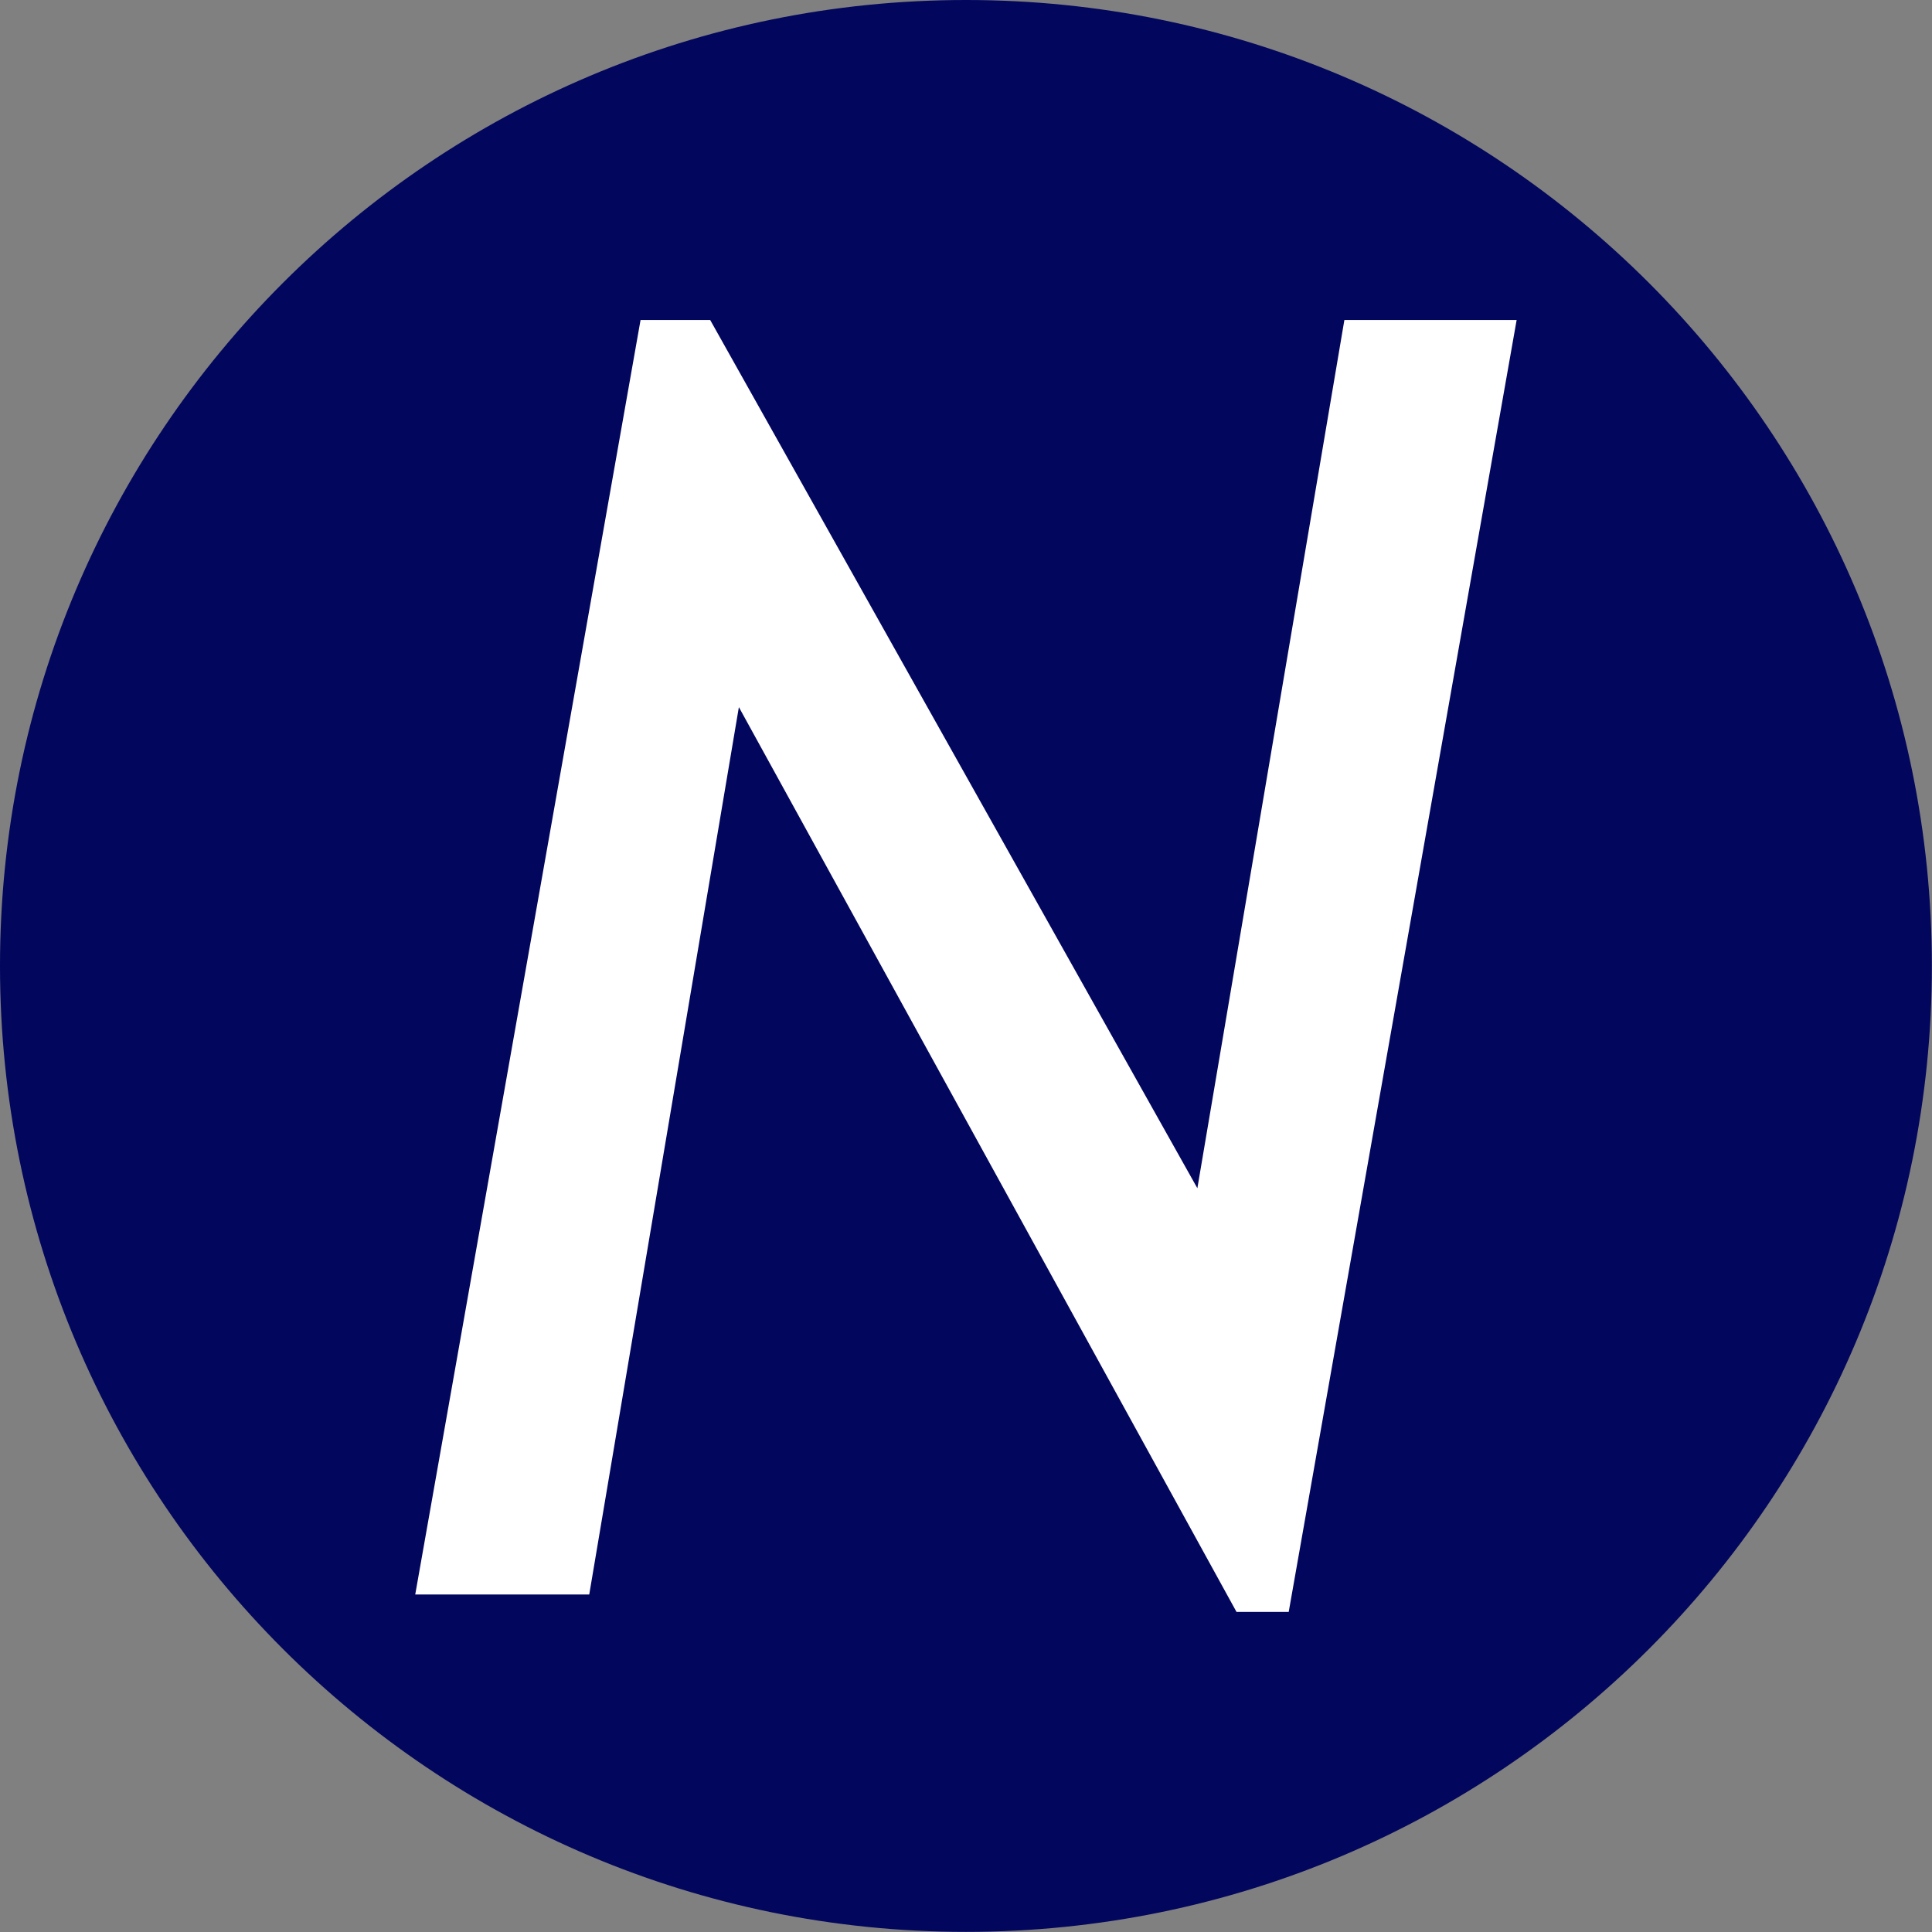
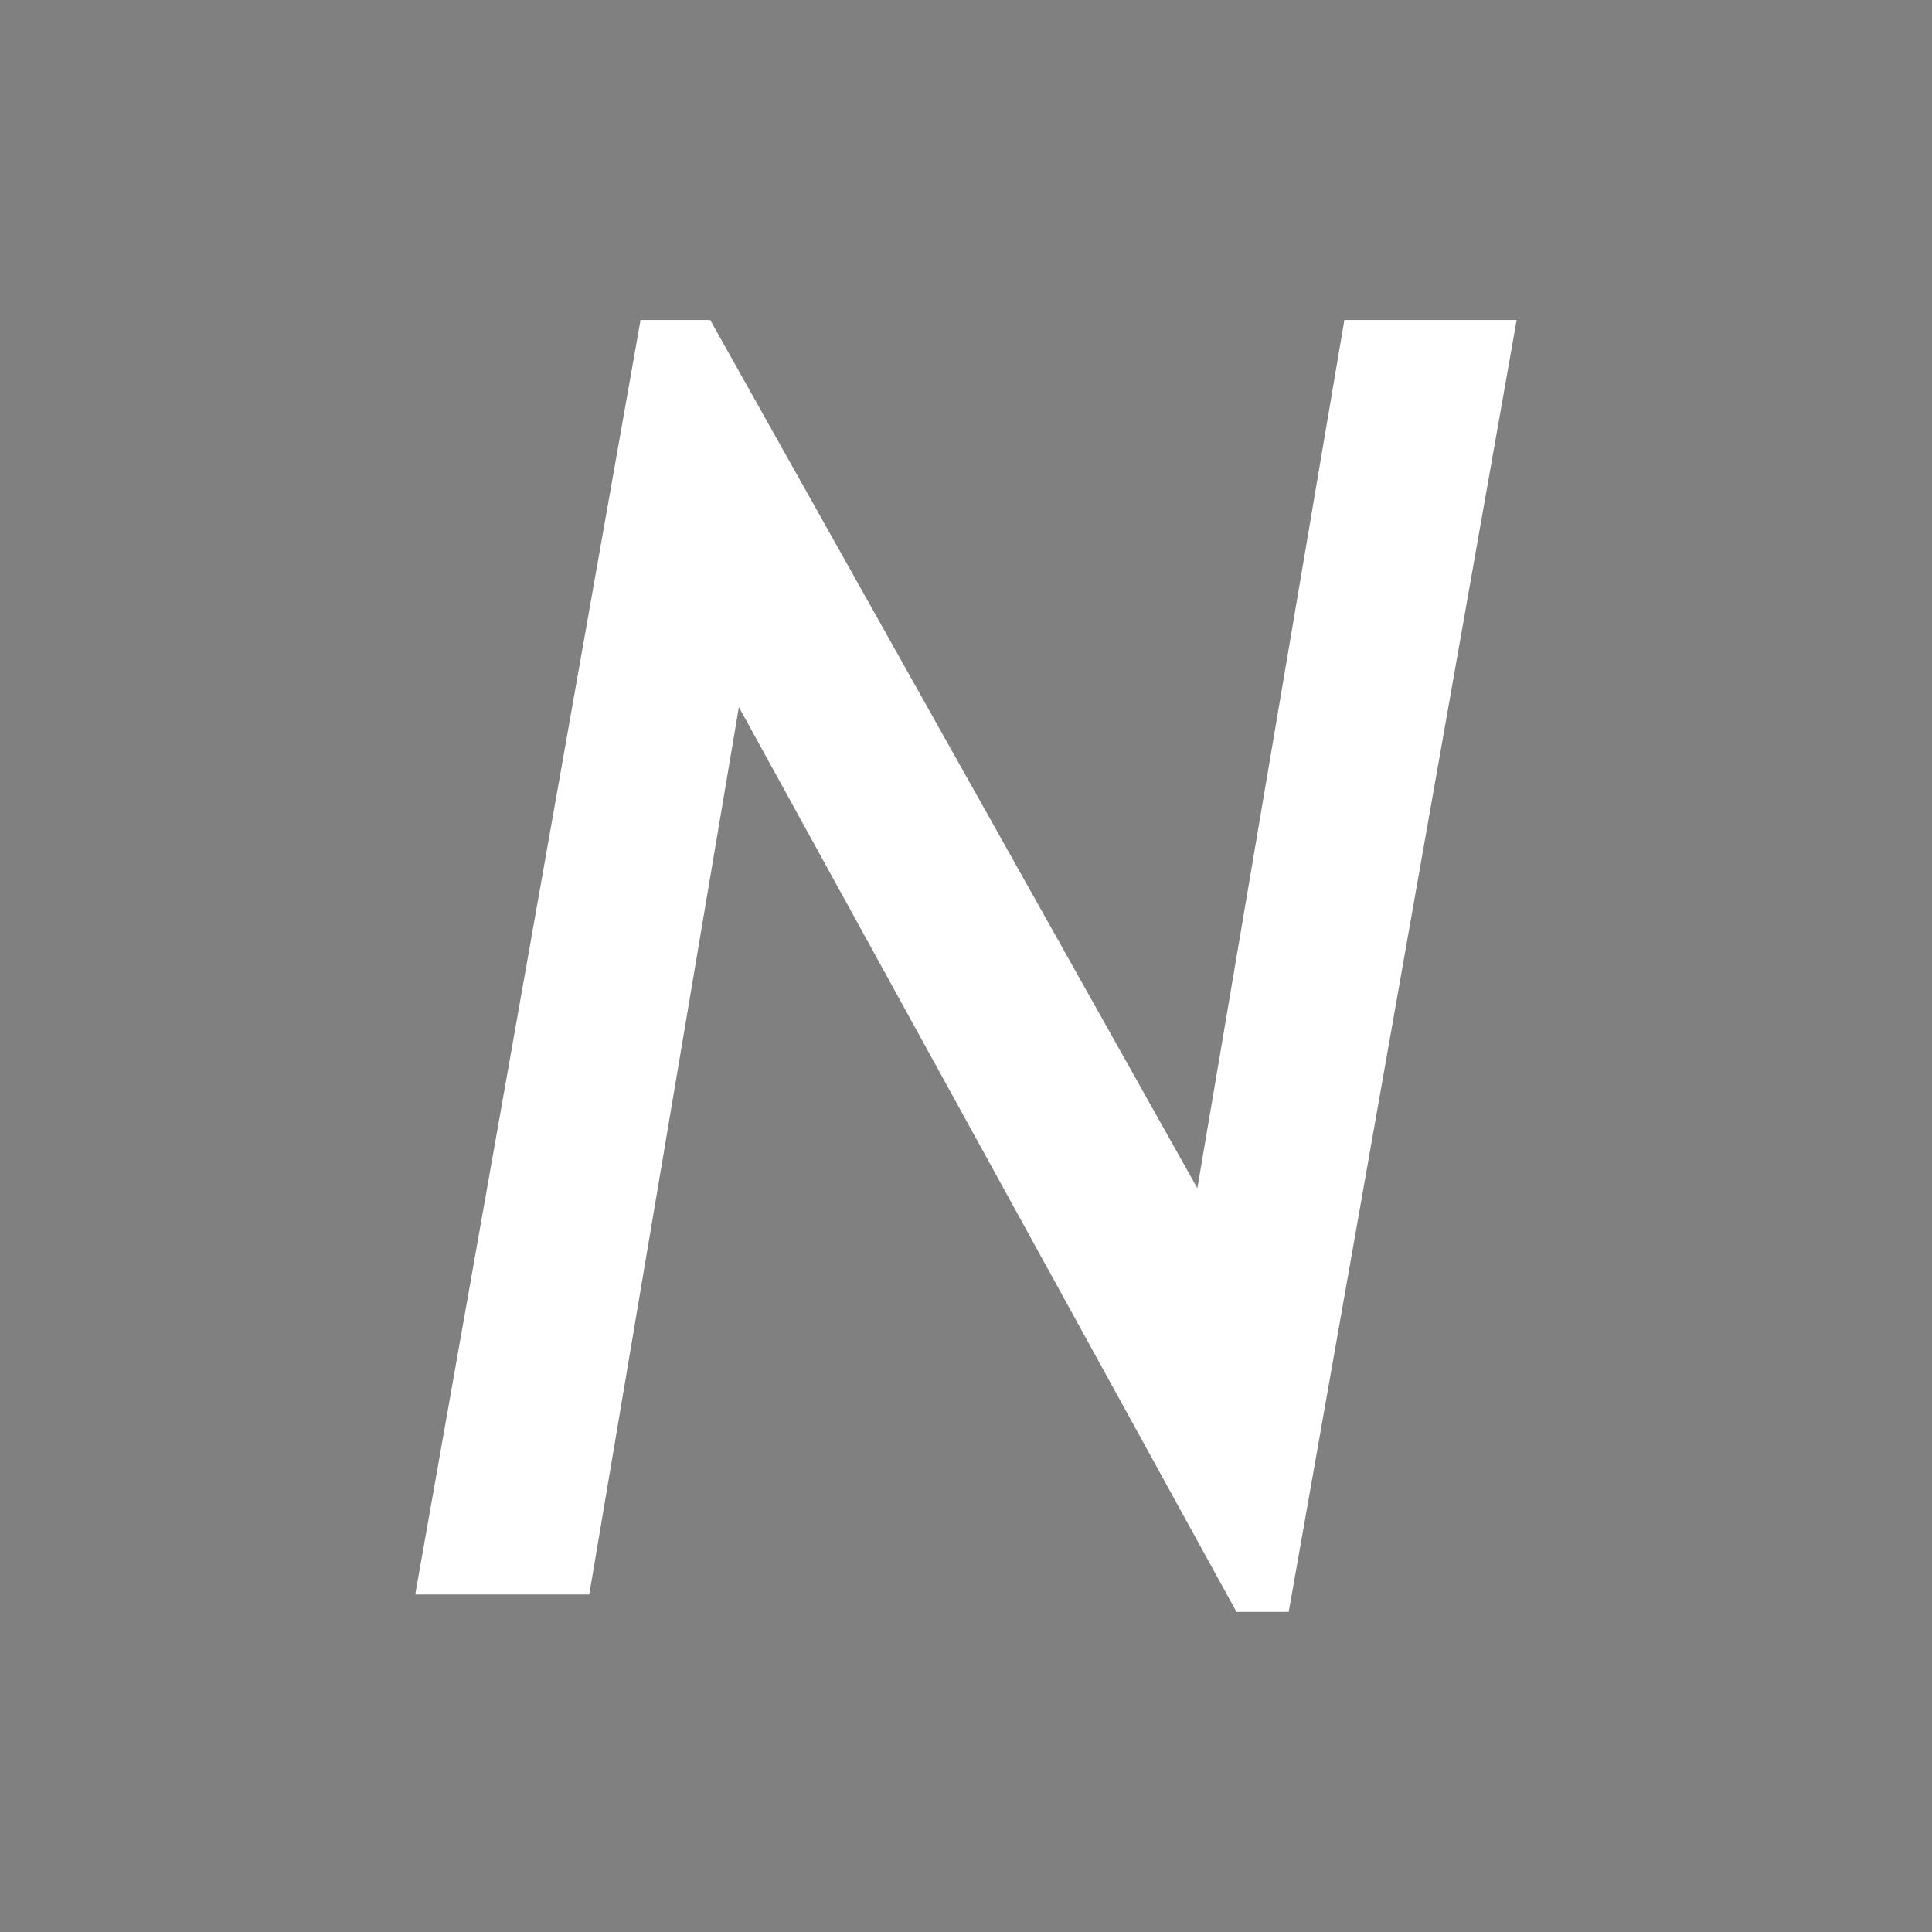
<svg xmlns="http://www.w3.org/2000/svg" version="1.1" width="1000" height="1000">
  <rect width="100%" height="100%" fill="#808080" stroke="none" />
  <style>
    #light-icon {
      display: inline;
    }
    #dark-icon {
      display: none;
    }

    @media (prefers-color-scheme: dark) {
      #light-icon {
        display: none;
      }
      #dark-icon {
        display: inline;
      }
    }
  </style>
  <g id="light-icon">
    <svg version="1.1" width="1000" height="1000">
      <g>
        <g transform="matrix(6.944,0,0,6.944,0,0)">
          <svg version="1.1" width="144" height="144">
            <svg version="1.1" x="0" y="0" width="144" height="144" viewBox="0, 0, 144, 144">
              <g id="Layer_1">
                <g>
-                   <path d="M72,144 C32.235,144 -0,111.765 -0,72 C-0,32.235 32.235,-0 72,-0 C111.765,-0 144,32.235 144,72 C144,111.765 111.765,144 72,144 z" fill="#02065D" />
                  <path d="M92.168,120.15 L55.075,52.708 L43.921,118.853 L30.951,118.853 L47.747,23.85 L52.935,23.85 L89.25,88.569 L100.209,23.85 L113.049,23.85 L96.059,120.15 z" fill="#FFFFFF" />
                </g>
              </g>
            </svg>
          </svg>
        </g>
      </g>
    </svg>
  </g>
  <g id="dark-icon">
    <svg version="1.1" width="1000" height="1000">
      <g>
        <g transform="matrix(6.944,0,0,6.944,0,0)">
          <svg version="1.1" width="144" height="144">
            <svg version="1.1" x="0" y="0" width="144" height="144" viewBox="0, 0, 144, 144">
              <g id="Layer_1">
                <g display="none">
-                   <path d="M72,144 C32.235,144 -0,111.765 -0,72 C-0,32.235 32.235,-0 72,-0 C111.765,-0 144,32.235 144,72 C144,111.765 111.765,144 72,144 z" fill="#02065D" />
                  <path d="M92.168,120.15 L55.075,52.708 L43.921,118.853 L30.951,118.853 L47.747,23.85 L52.935,23.85 L89.25,88.569 L100.209,23.85 L113.049,23.85 L96.059,120.15 z" fill="#FFFFFF" />
                </g>
                <g>
-                   <path d="M72,144 C32.235,144 -0,111.765 -0,72 C-0,32.235 32.235,-0 72,-0 C111.765,-0 144,32.235 144,72 C144,111.765 111.765,144 72,144 z" fill="#0CA1DB" />
                  <path d="M92.168,120.15 L55.075,52.708 L43.921,118.853 L30.951,118.853 L47.747,23.85 L52.935,23.85 L89.25,88.569 L100.209,23.85 L113.049,23.85 L96.059,120.15 z" fill="#FFFFFF" />
                </g>
              </g>
            </svg>
          </svg>
        </g>
      </g>
    </svg>
  </g>
</svg>